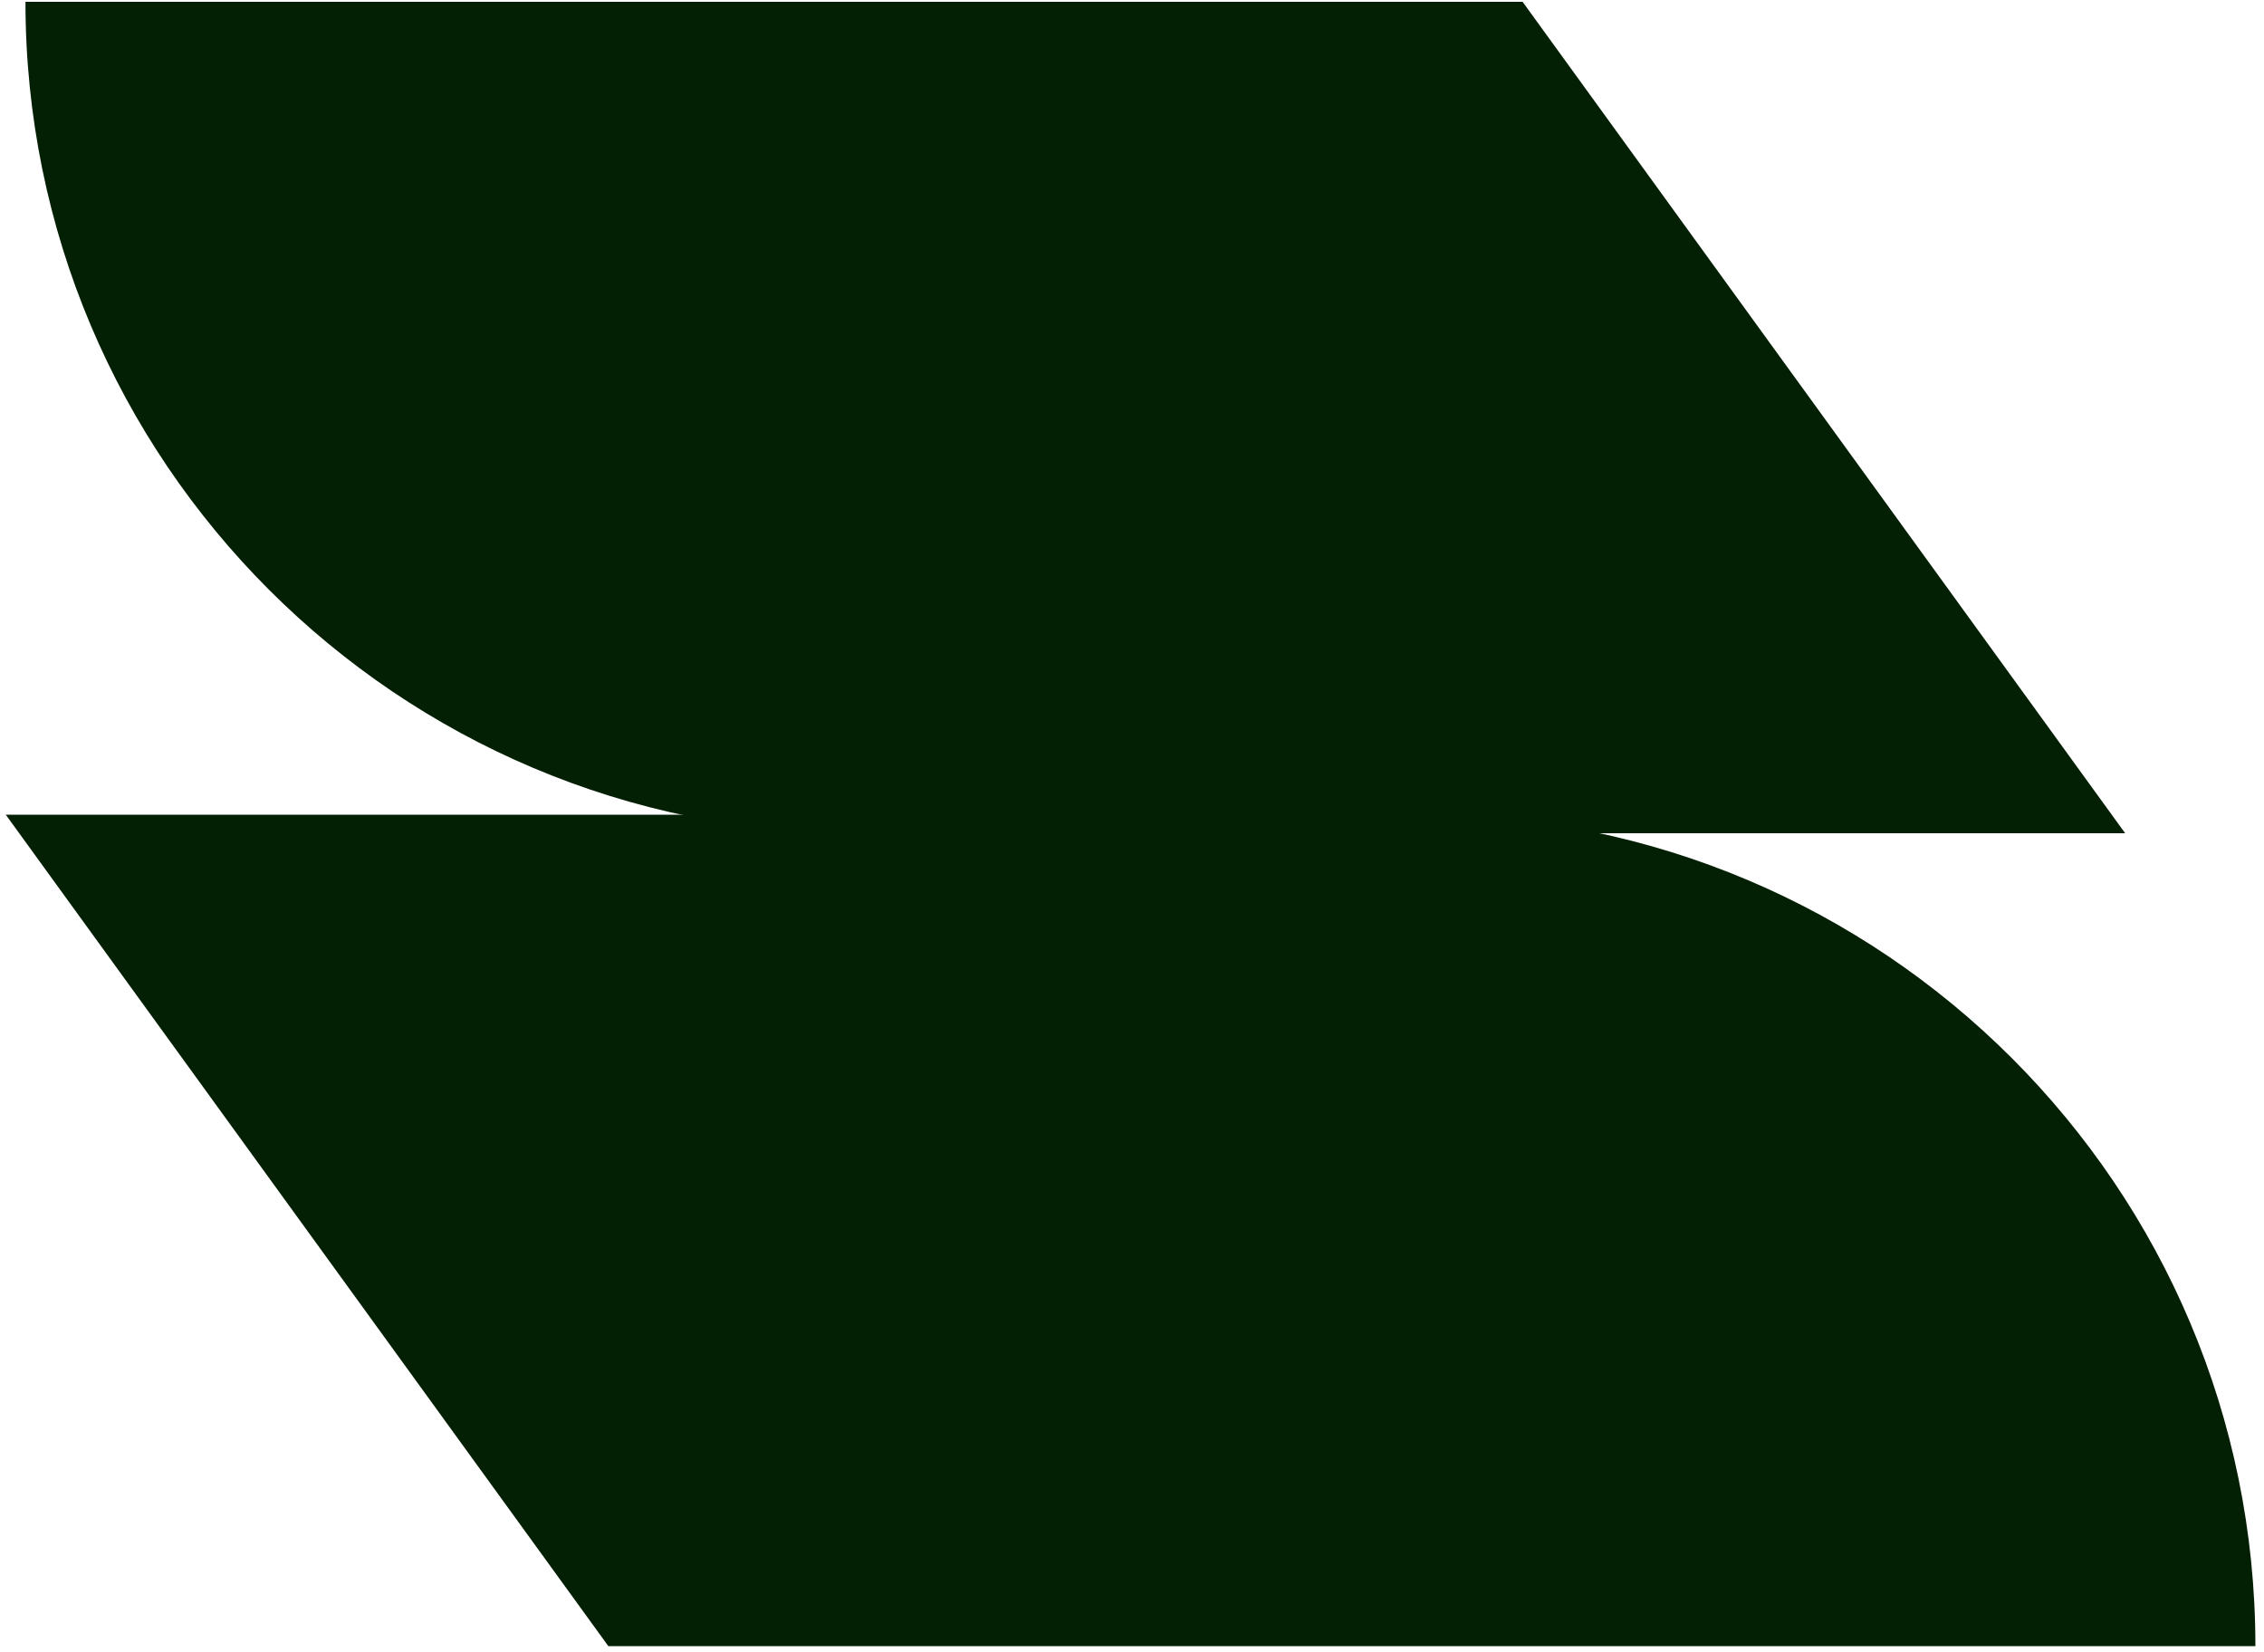
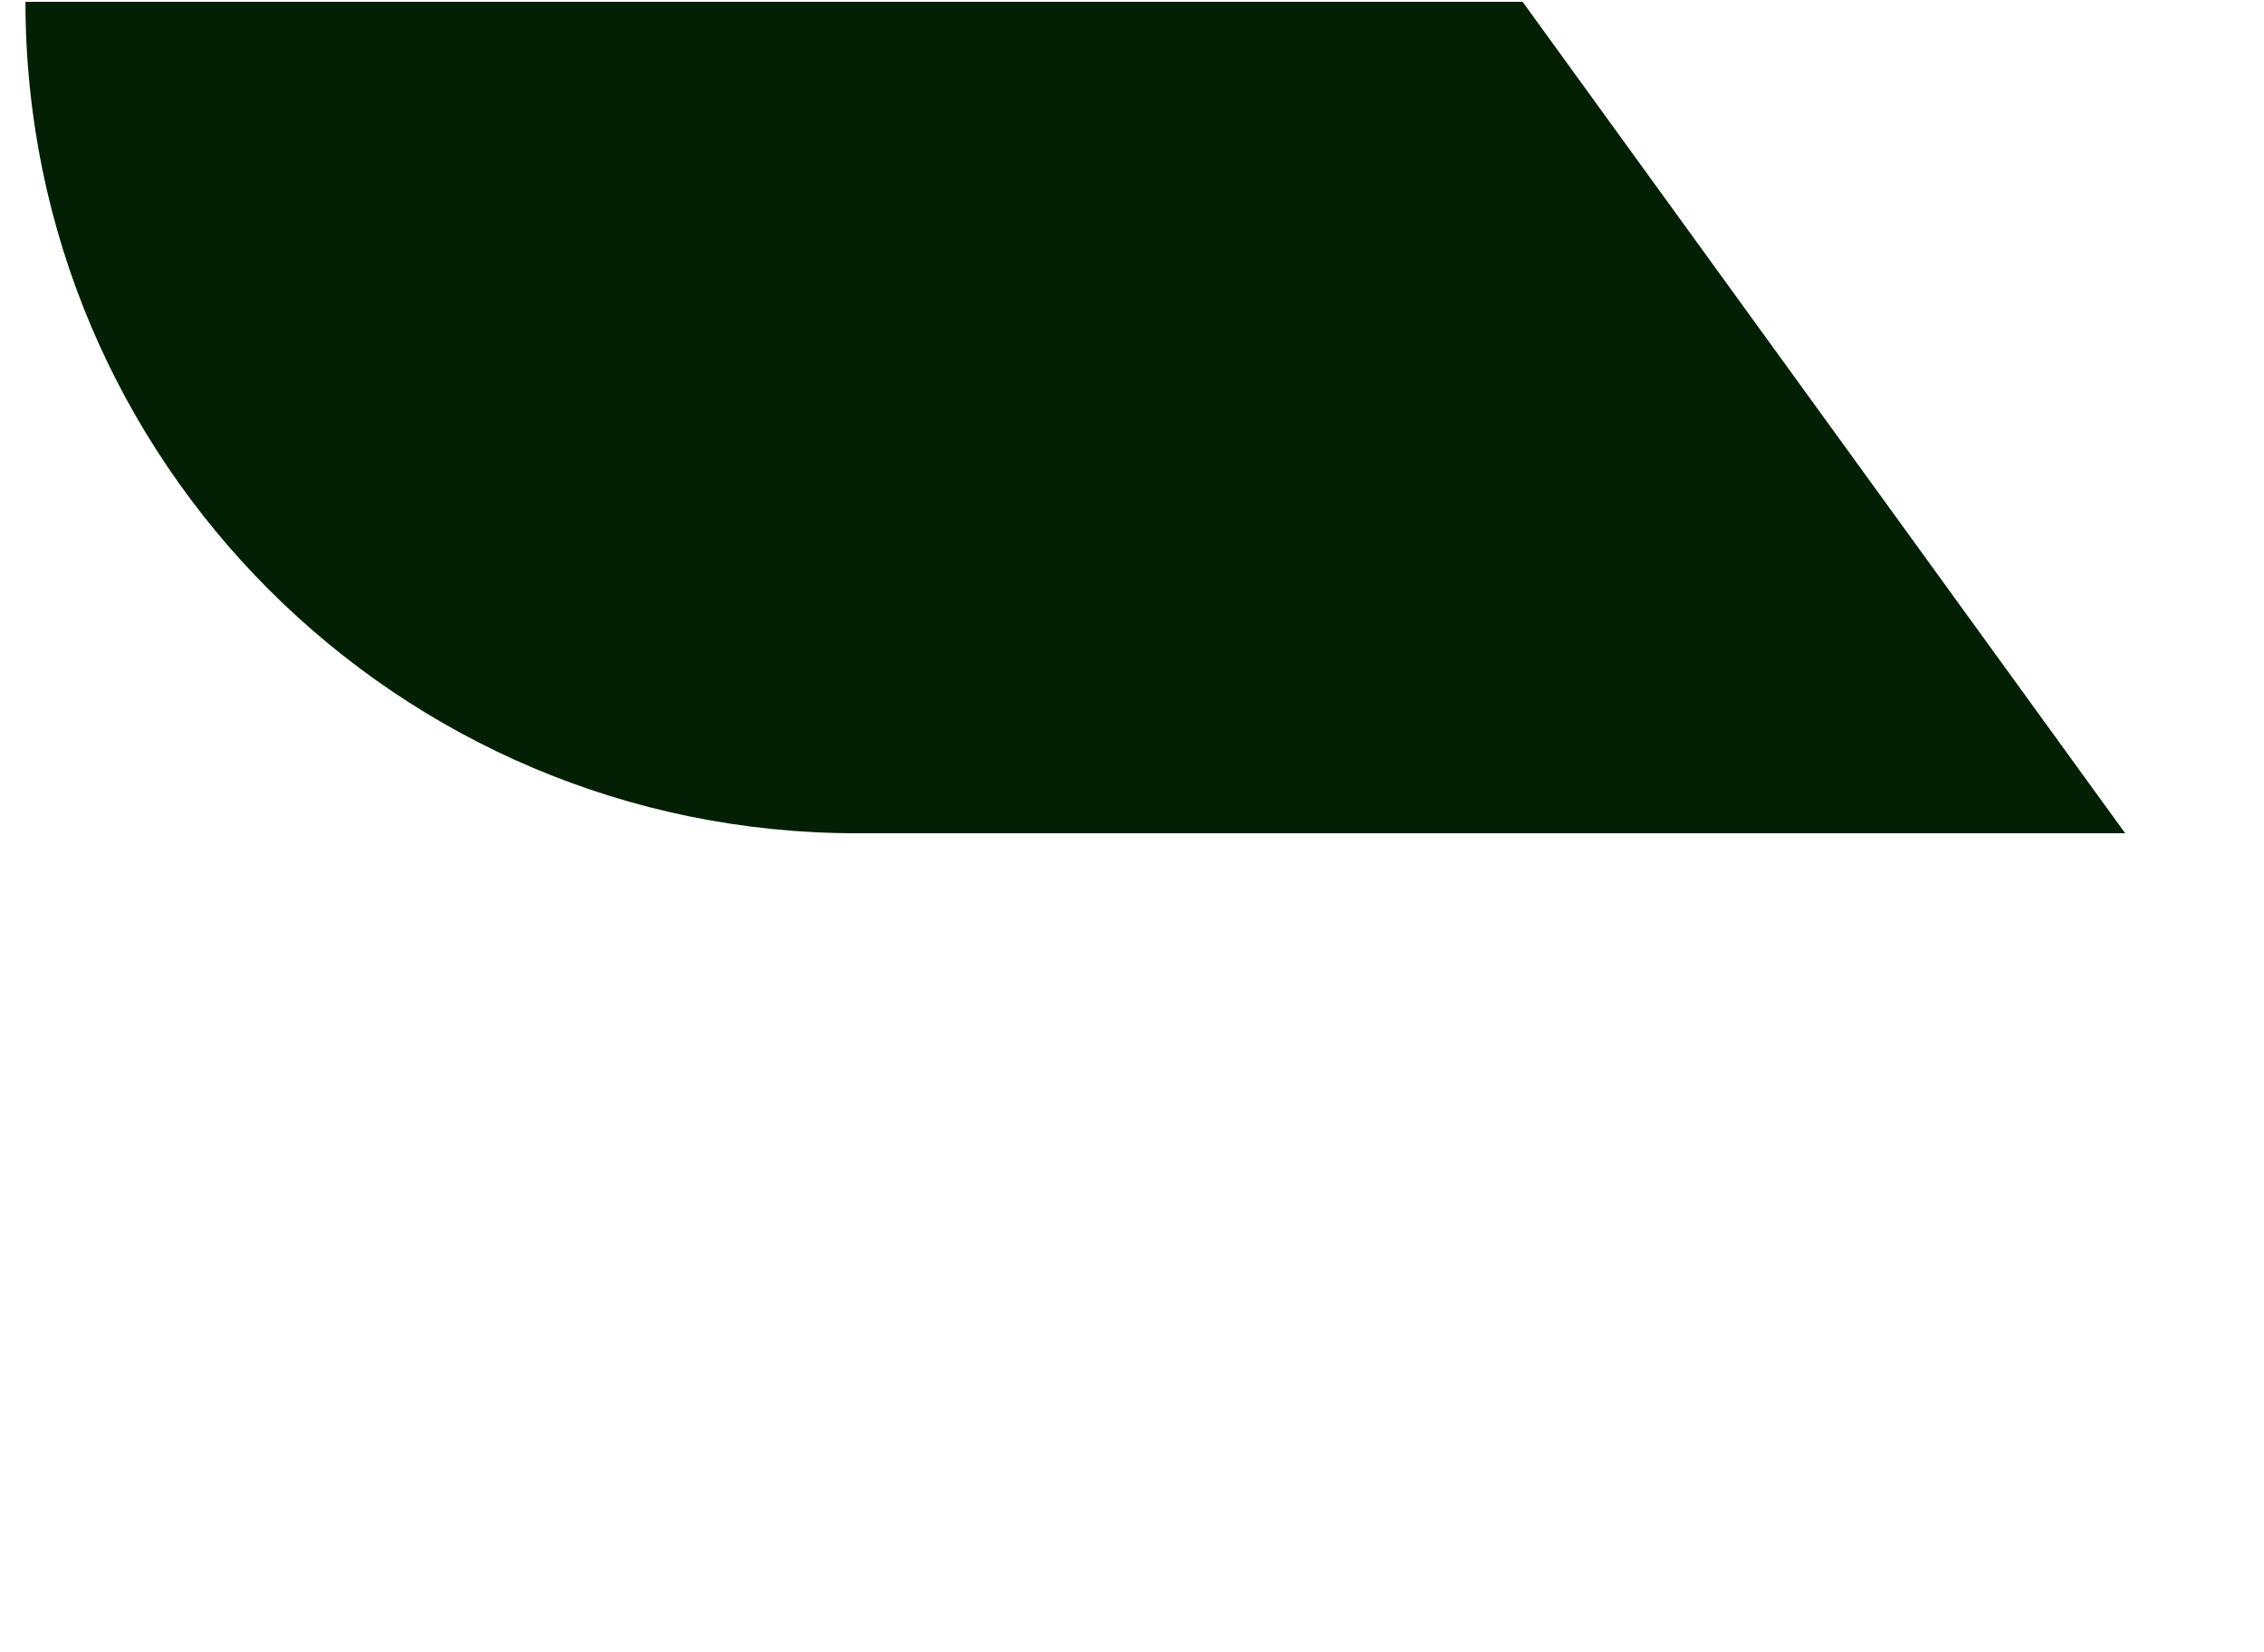
<svg xmlns="http://www.w3.org/2000/svg" width="159" height="116" viewBox="0 0 159 116" fill="none">
  <path d="M149.252 58.514H60.173C27.937 58.514 1.788 32.378 1.788 0.129H106.933L149.252 58.514Z" fill="#042004" />
-   <path d="M0.404 57.209H100.011C132.26 57.209 158.396 83.345 158.396 115.594H42.723L0.404 57.209Z" fill="#042004" />
</svg>